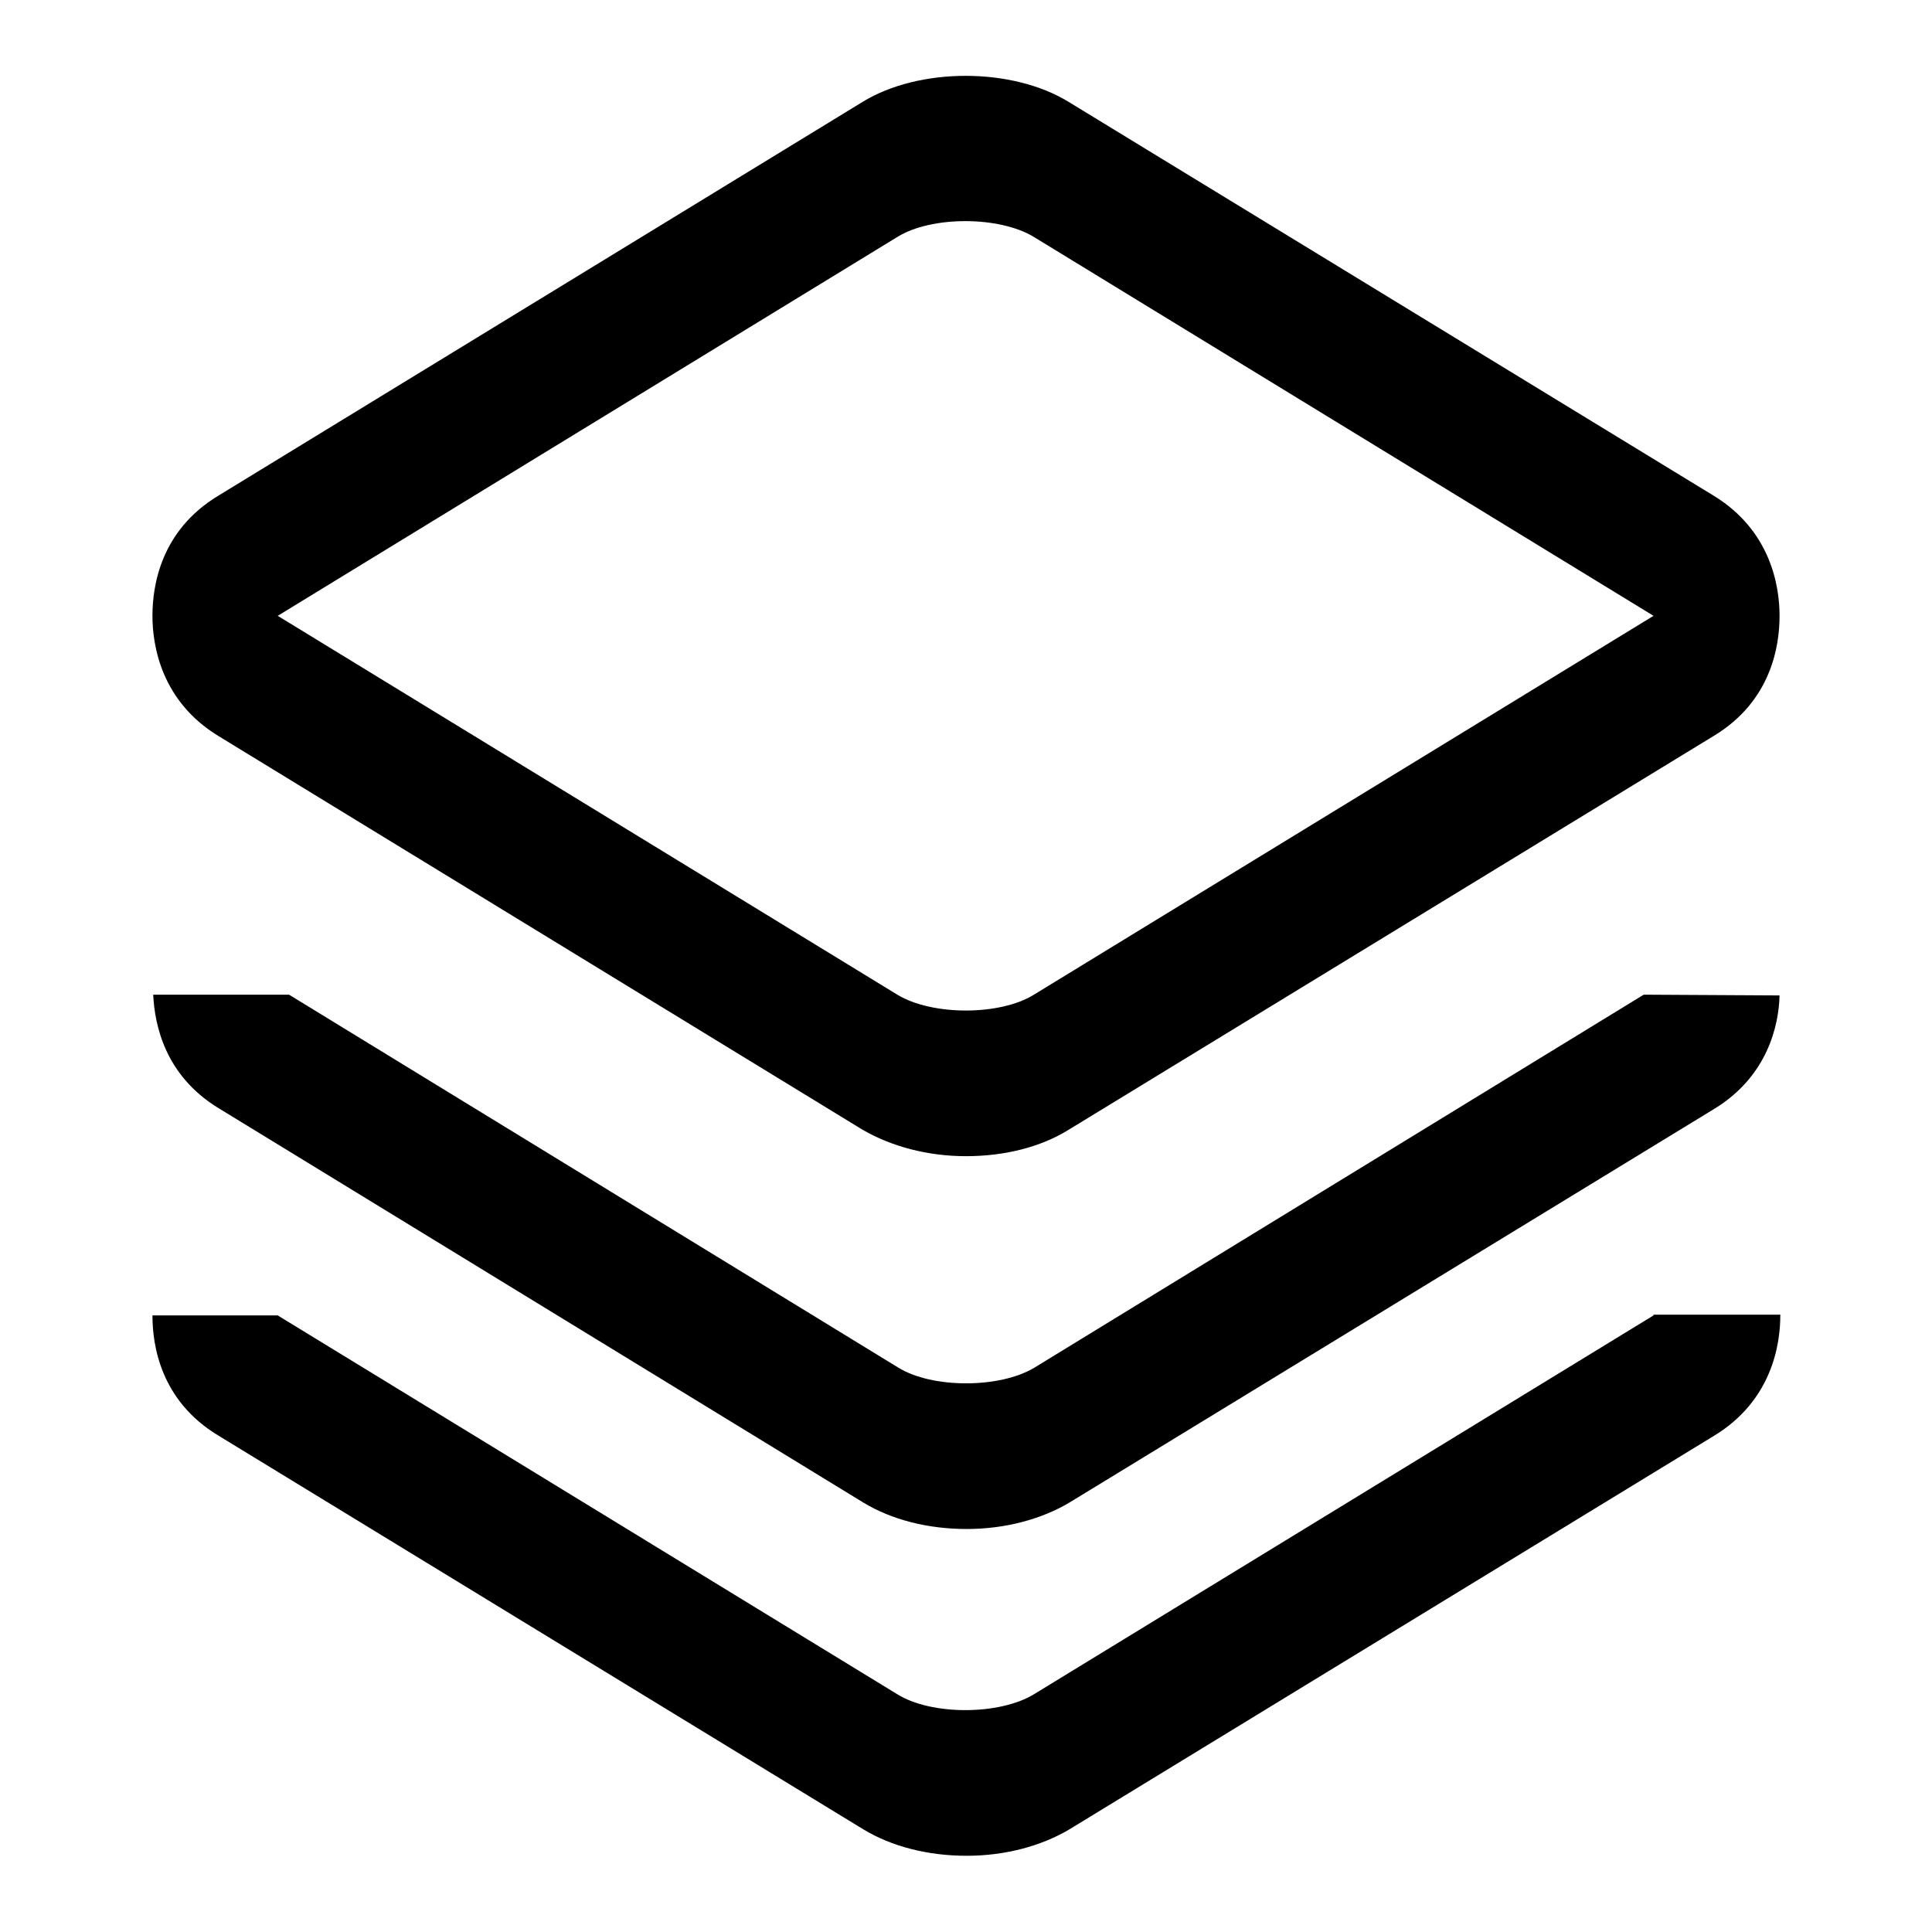
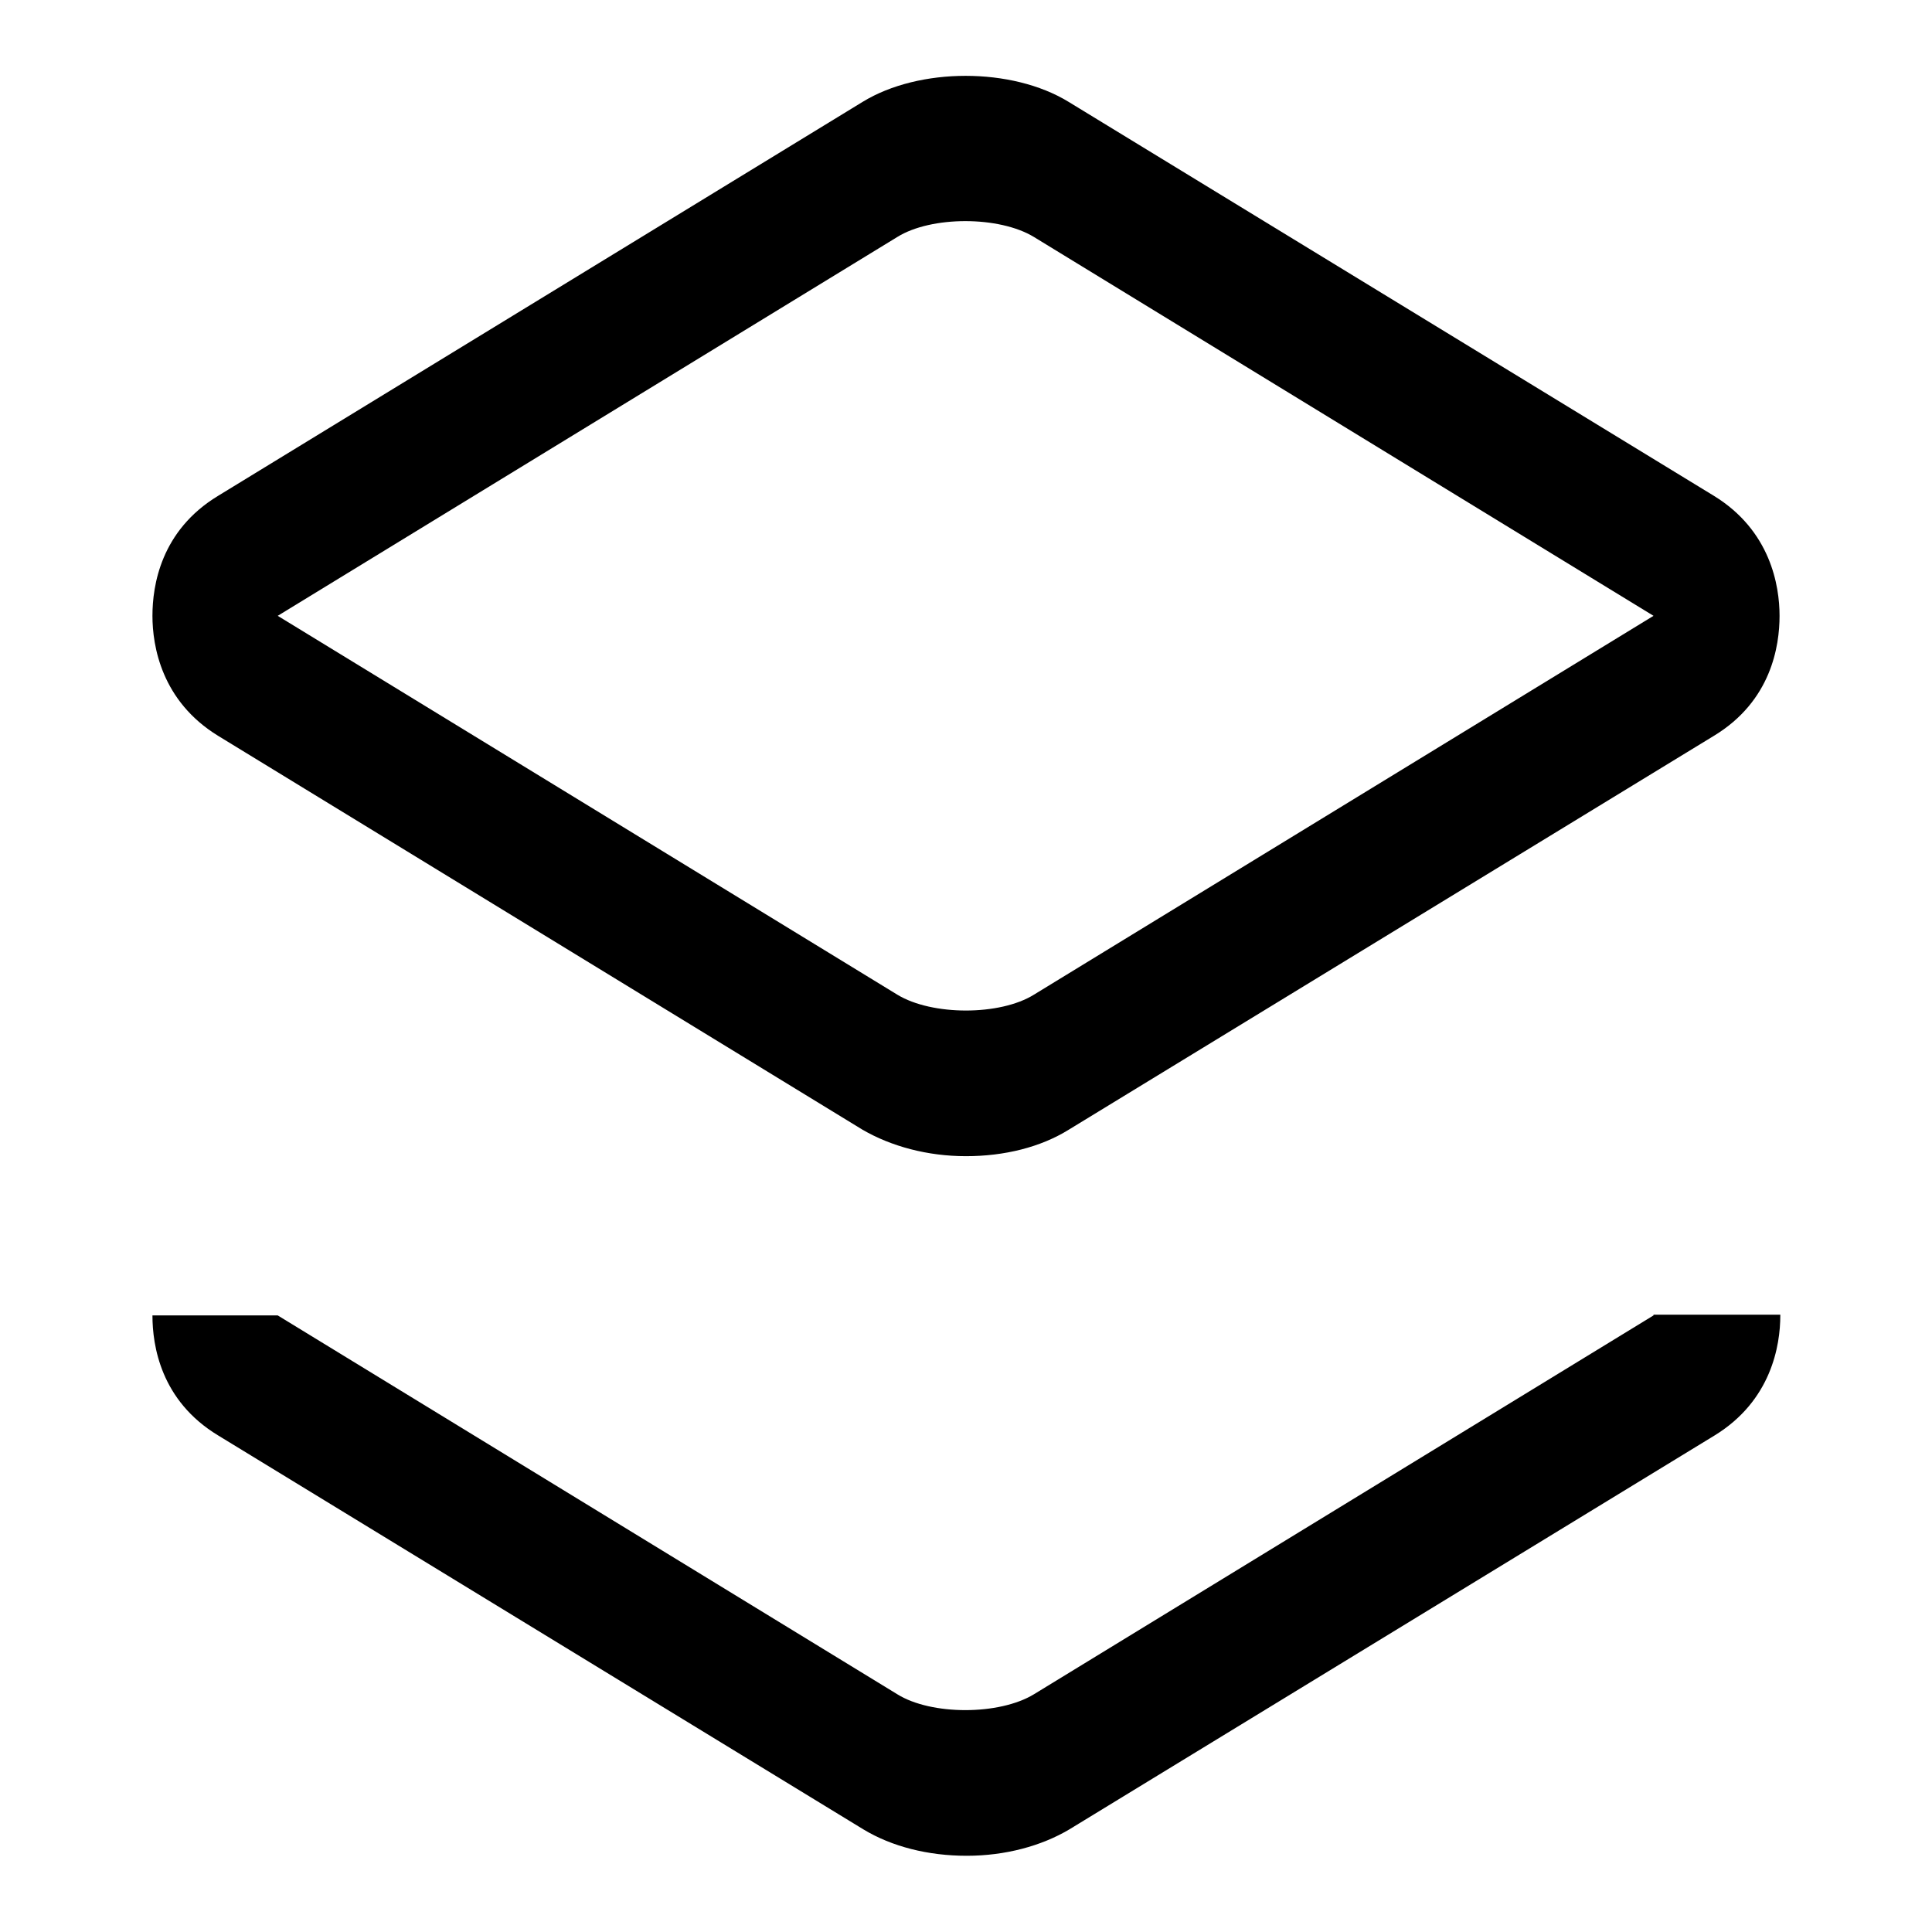
<svg xmlns="http://www.w3.org/2000/svg" version="1.1" x="0px" y="0px" viewBox="0 0 256 256" enable-background="new 0 0 256 256" xml:space="preserve">
  <g>
    <g>
      <path fill="#000000" d="M128,153.2c-5.1,0-9.9-1.3-13.7-3.5L28.9,97.5c-7.5-4.6-8.7-11.9-8.7-15.9c0-4,1.1-11.3,8.7-15.9l85.4-52.2c7.5-4.6,19.8-4.6,27.3,0l85.5,52.2c7.5,4.6,8.7,11.9,8.7,15.9c0,4-1.1,11.3-8.7,15.9l-85.5,52.2C137.9,152,133.1,153.2,128,153.2L128,153.2L128,153.2z M36.8,81.6l82.1,50.2c4.6,2.8,13.6,2.8,18.1,0l82.1-50.2l-82.1-50.2c-4.6-2.8-13.6-2.8-18.1,0L36.8,81.6L36.8,81.6z" />
-       <path fill="#000000" d="M217.8,131.8l-80.7,49.4c-4.6,2.8-13.6,2.8-18.1,0l-80.7-49.4h-18c0.2,4.1,1.6,10.7,8.6,15l85.5,52.3c3.8,2.3,8.6,3.5,13.7,3.5s9.9-1.3,13.6-3.5l85.5-52.2c7-4.3,8.5-11,8.6-15L217.8,131.8L217.8,131.8z" />
      <path fill="#000000" d="M219.1,174.3L219.1,174.3l-82.1,50.2c-4.6,2.8-13.6,2.8-18.1,0l-82.1-50.2H20.2c0,4,1.1,11.3,8.7,15.9l85.5,52.2c3.8,2.3,8.6,3.5,13.7,3.5s9.9-1.3,13.6-3.5l85.5-52.2c7.5-4.6,8.7-11.9,8.7-15.9c0,0,0,0,0-0.1H219.1z" />
    </g>
  </g>
</svg>